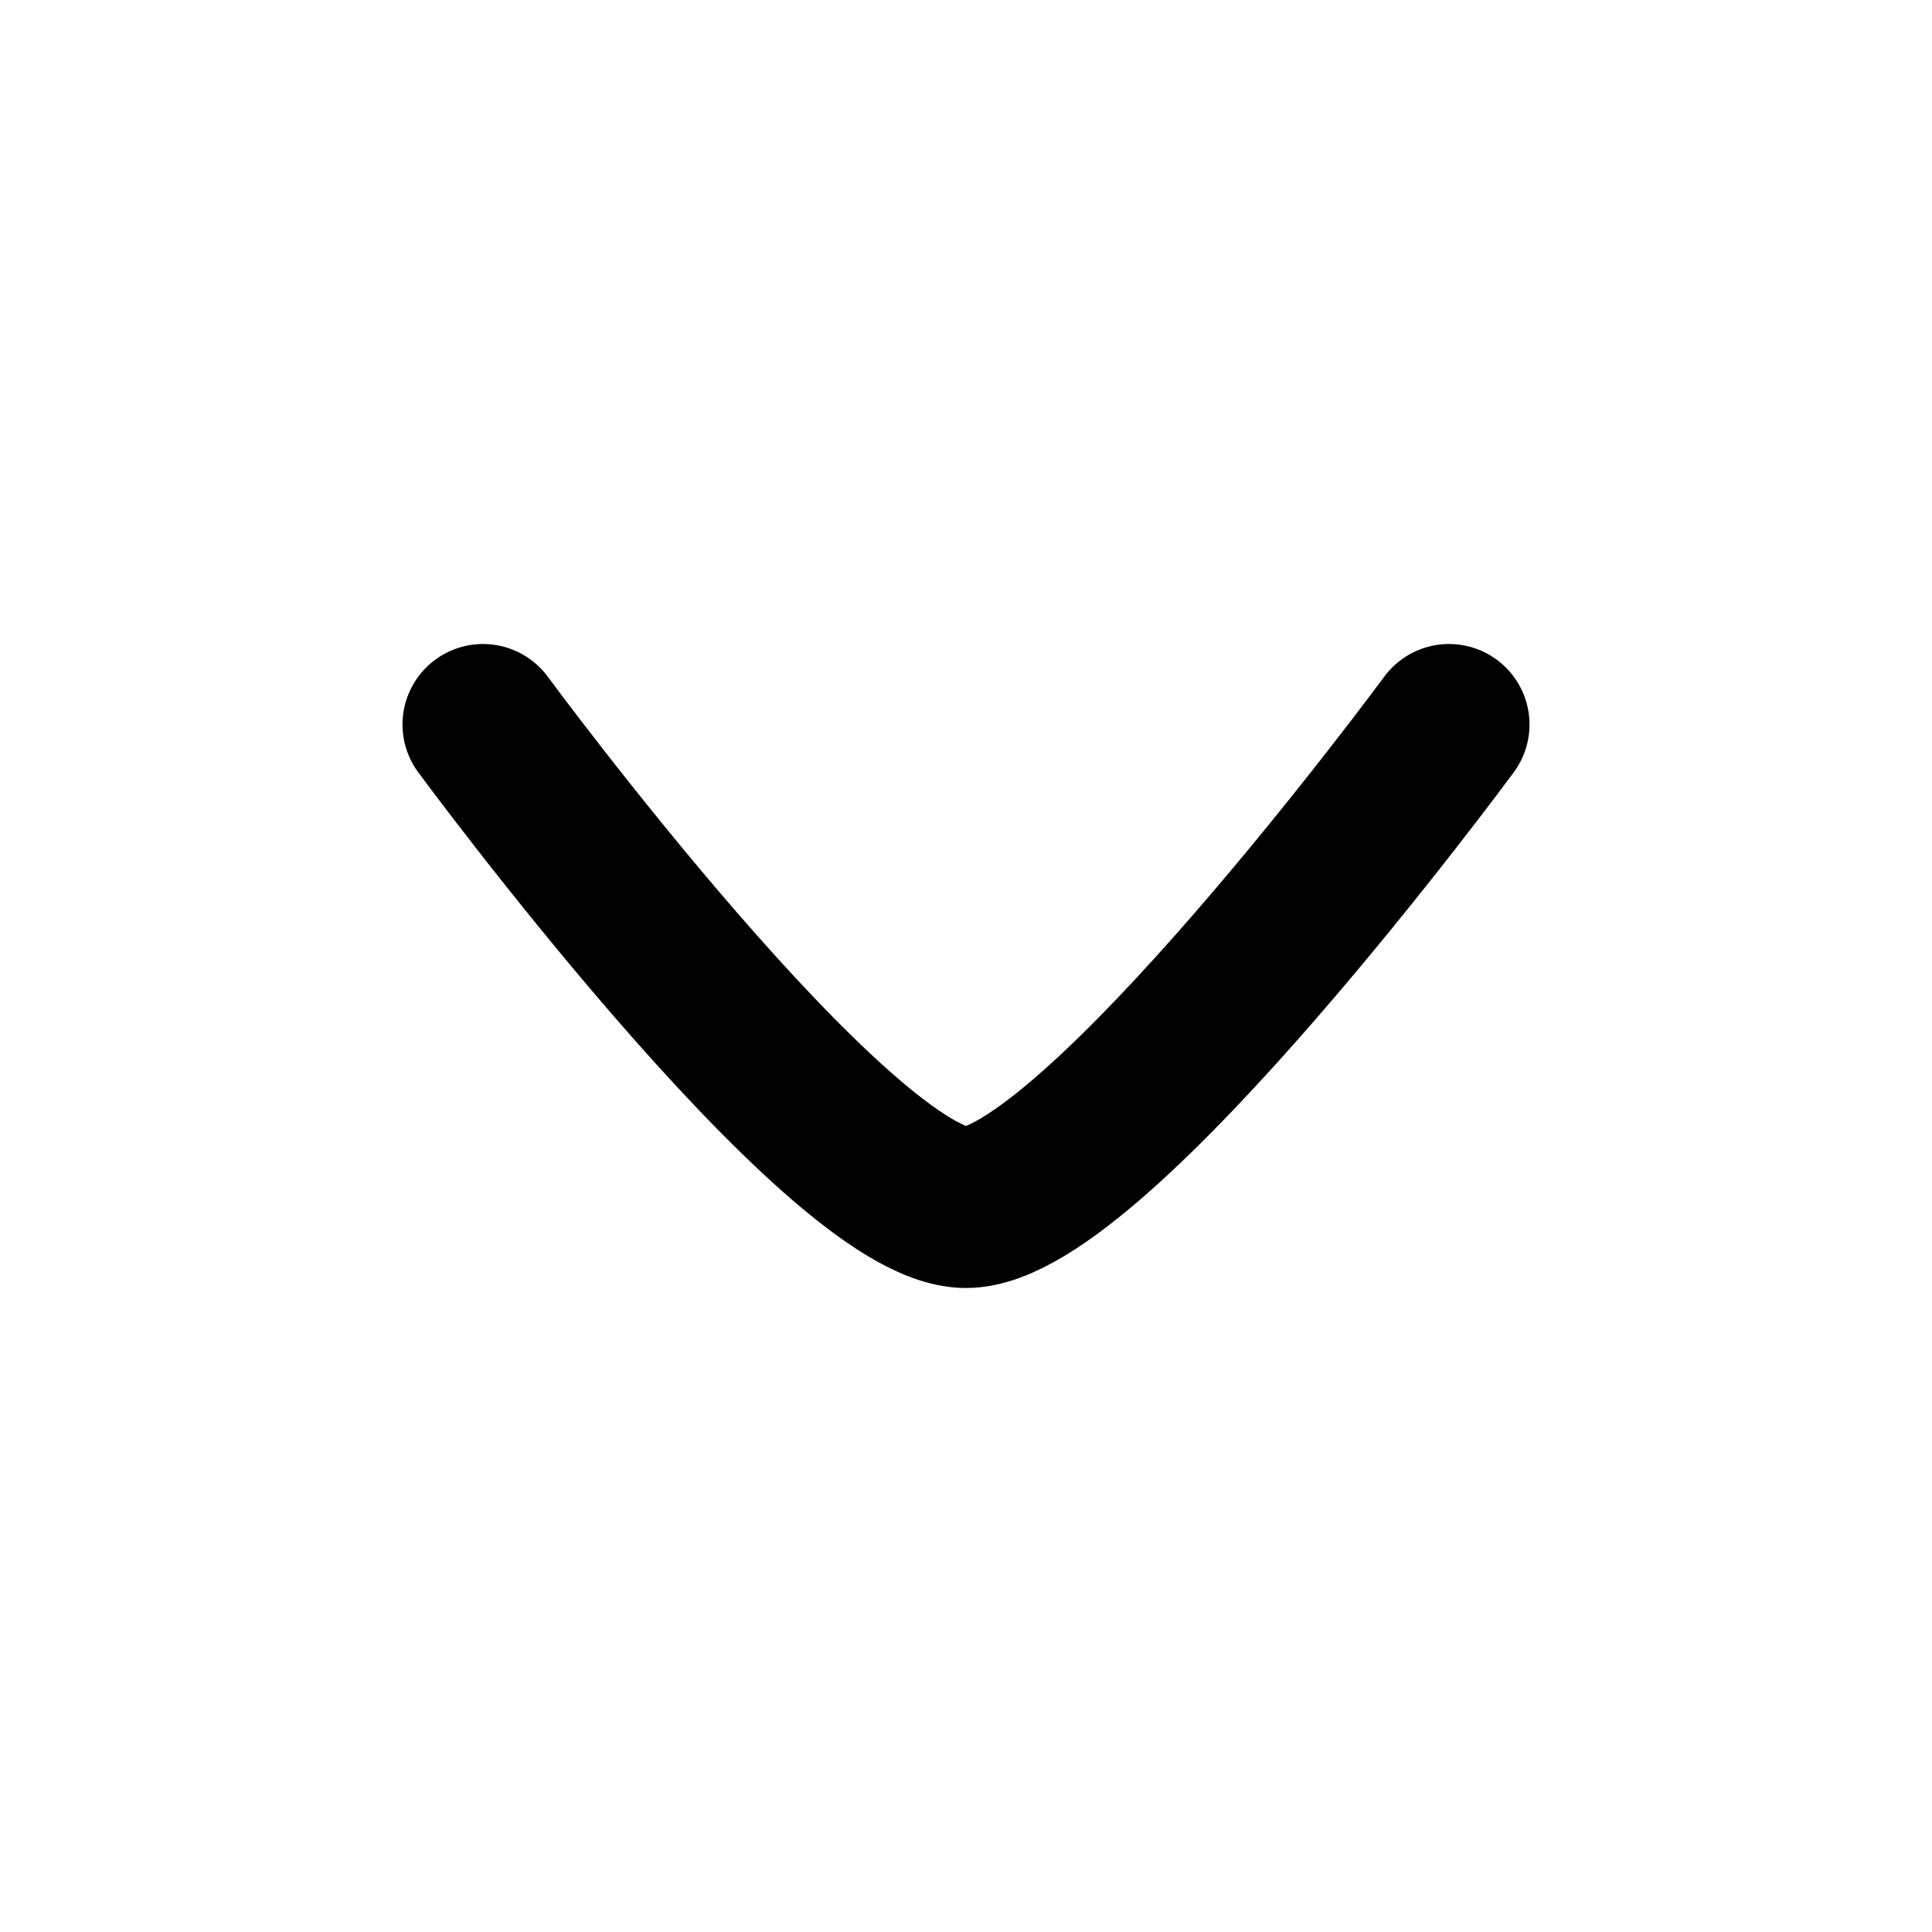
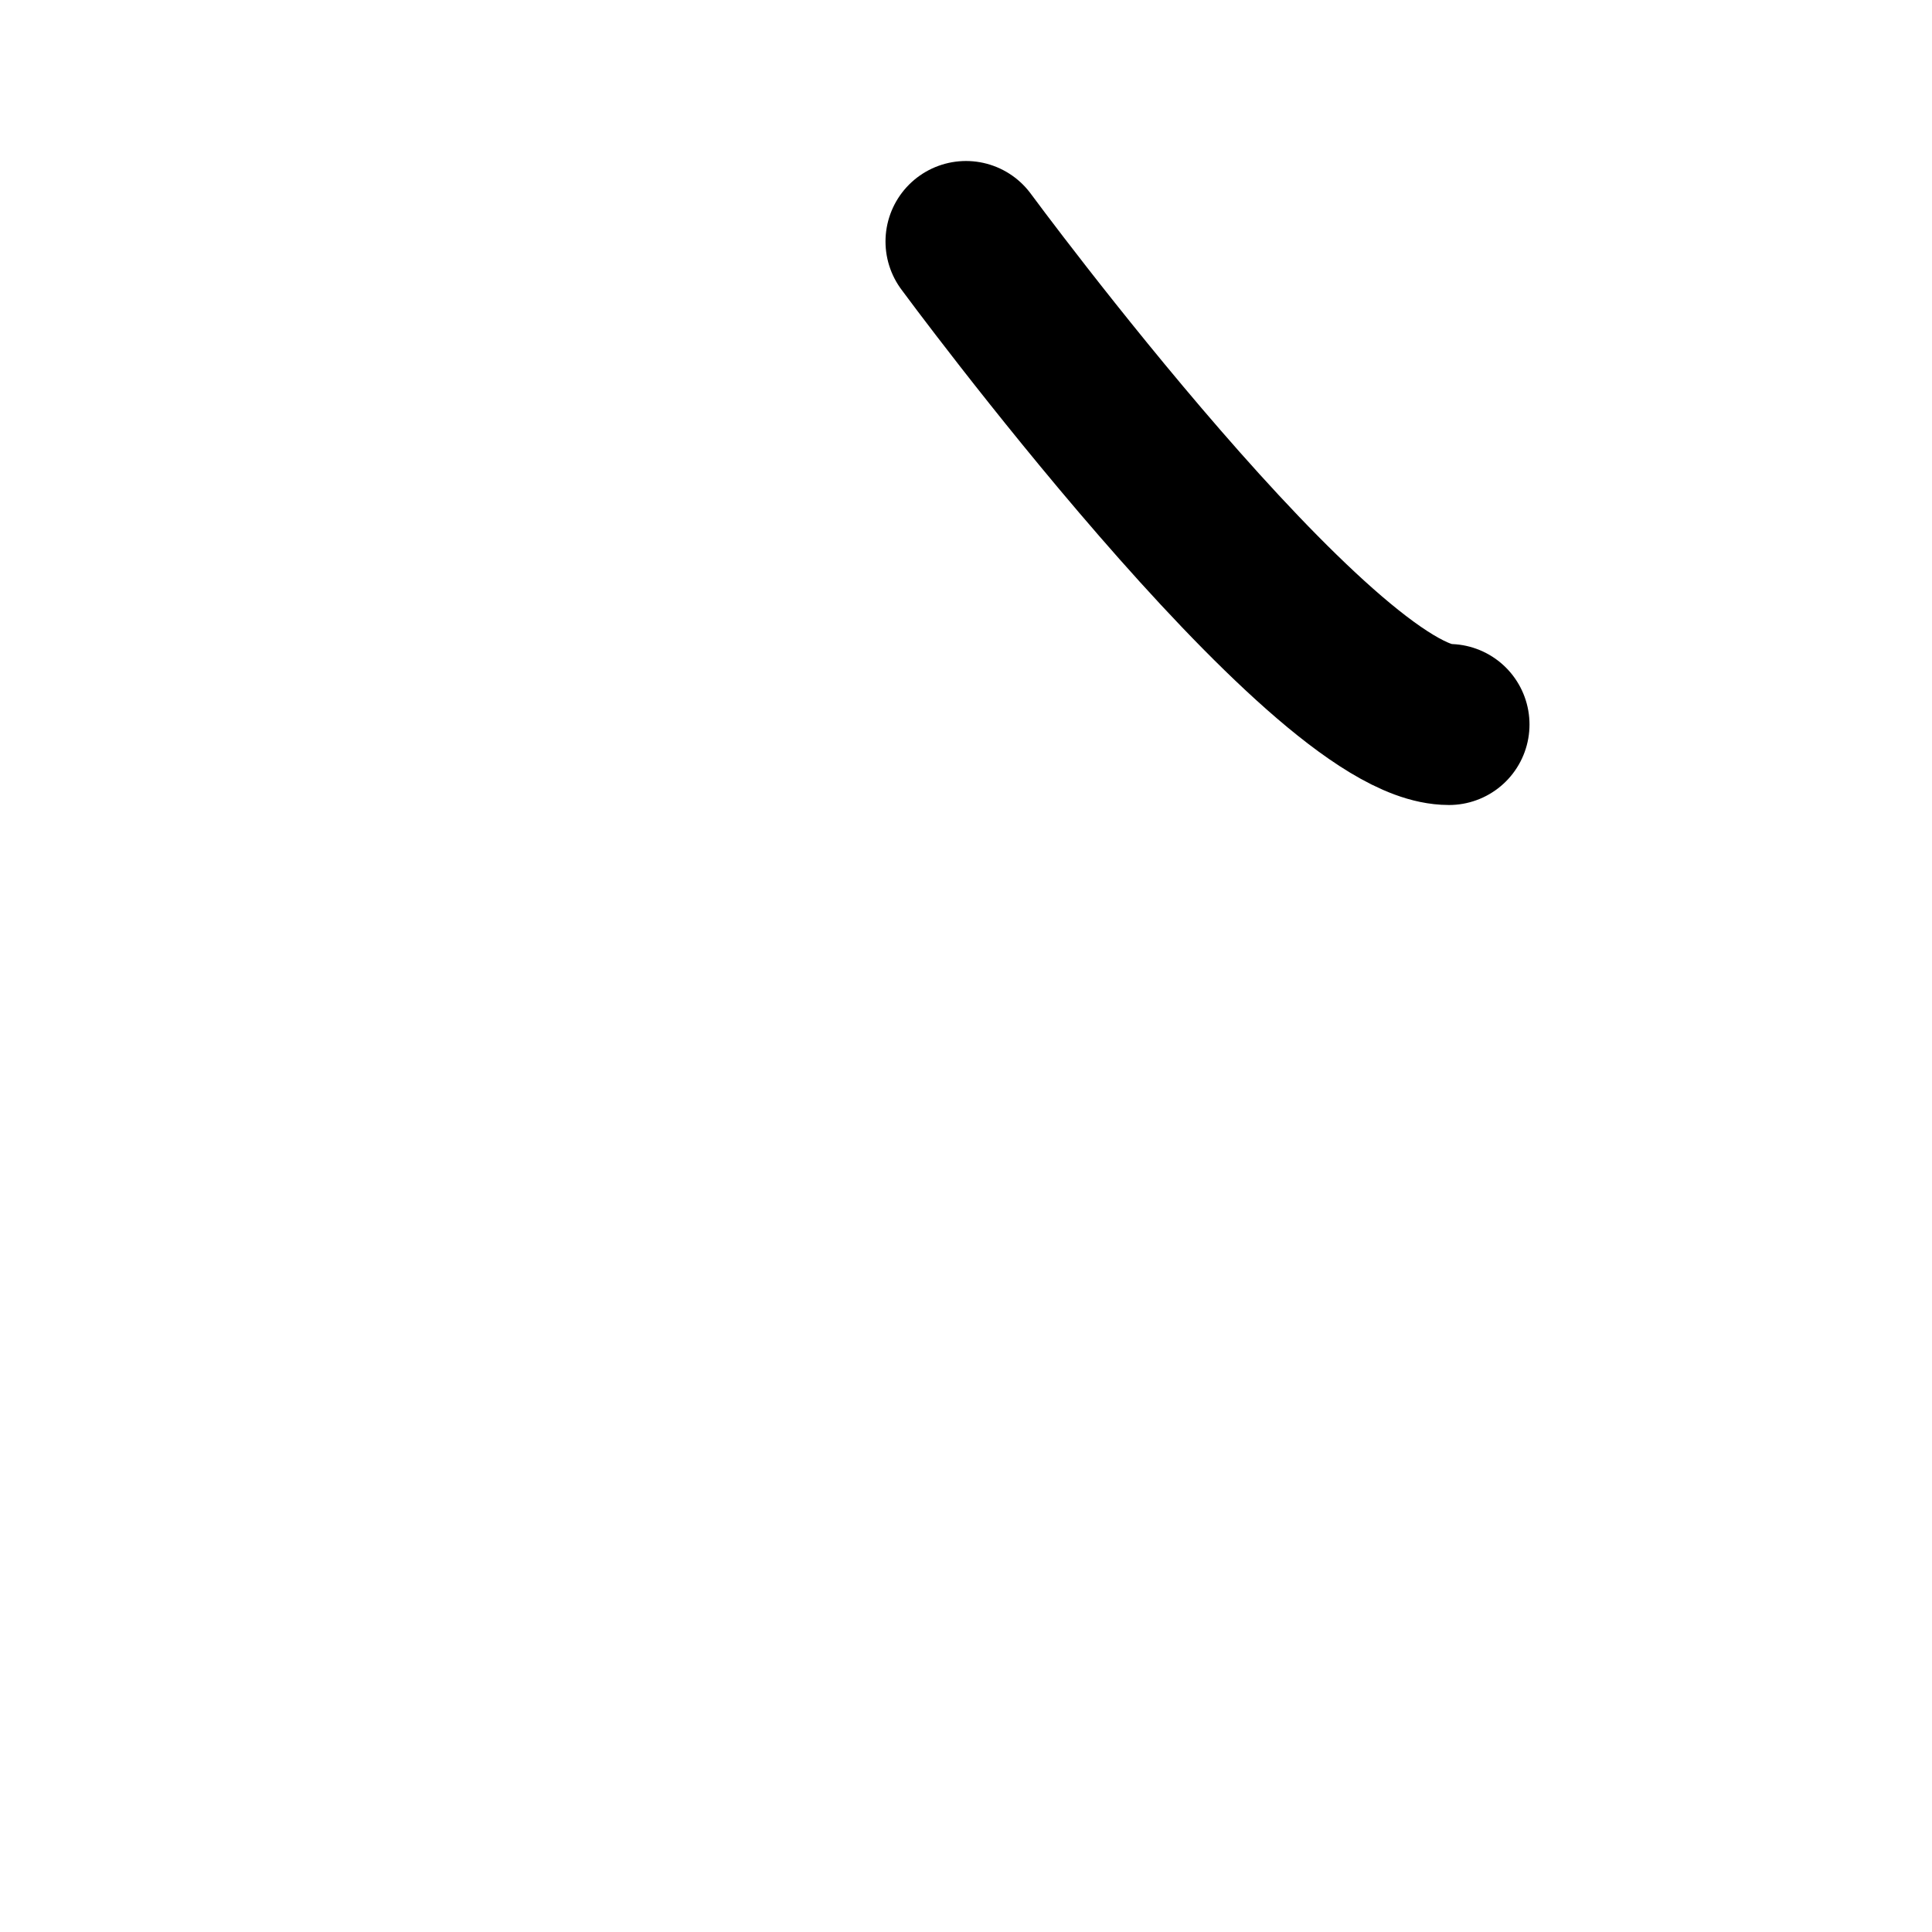
<svg xmlns="http://www.w3.org/2000/svg" width="24" height="24" fill="none" color="#000">
-   <path stroke="currentColor" stroke-linecap="round" stroke-linejoin="round" stroke-width="2" d="M18 9s-4.419 6-6 6c-1.581 0-6-6-6-6" />
+   <path stroke="currentColor" stroke-linecap="round" stroke-linejoin="round" stroke-width="2" d="M18 9c-1.581 0-6-6-6-6" />
</svg>